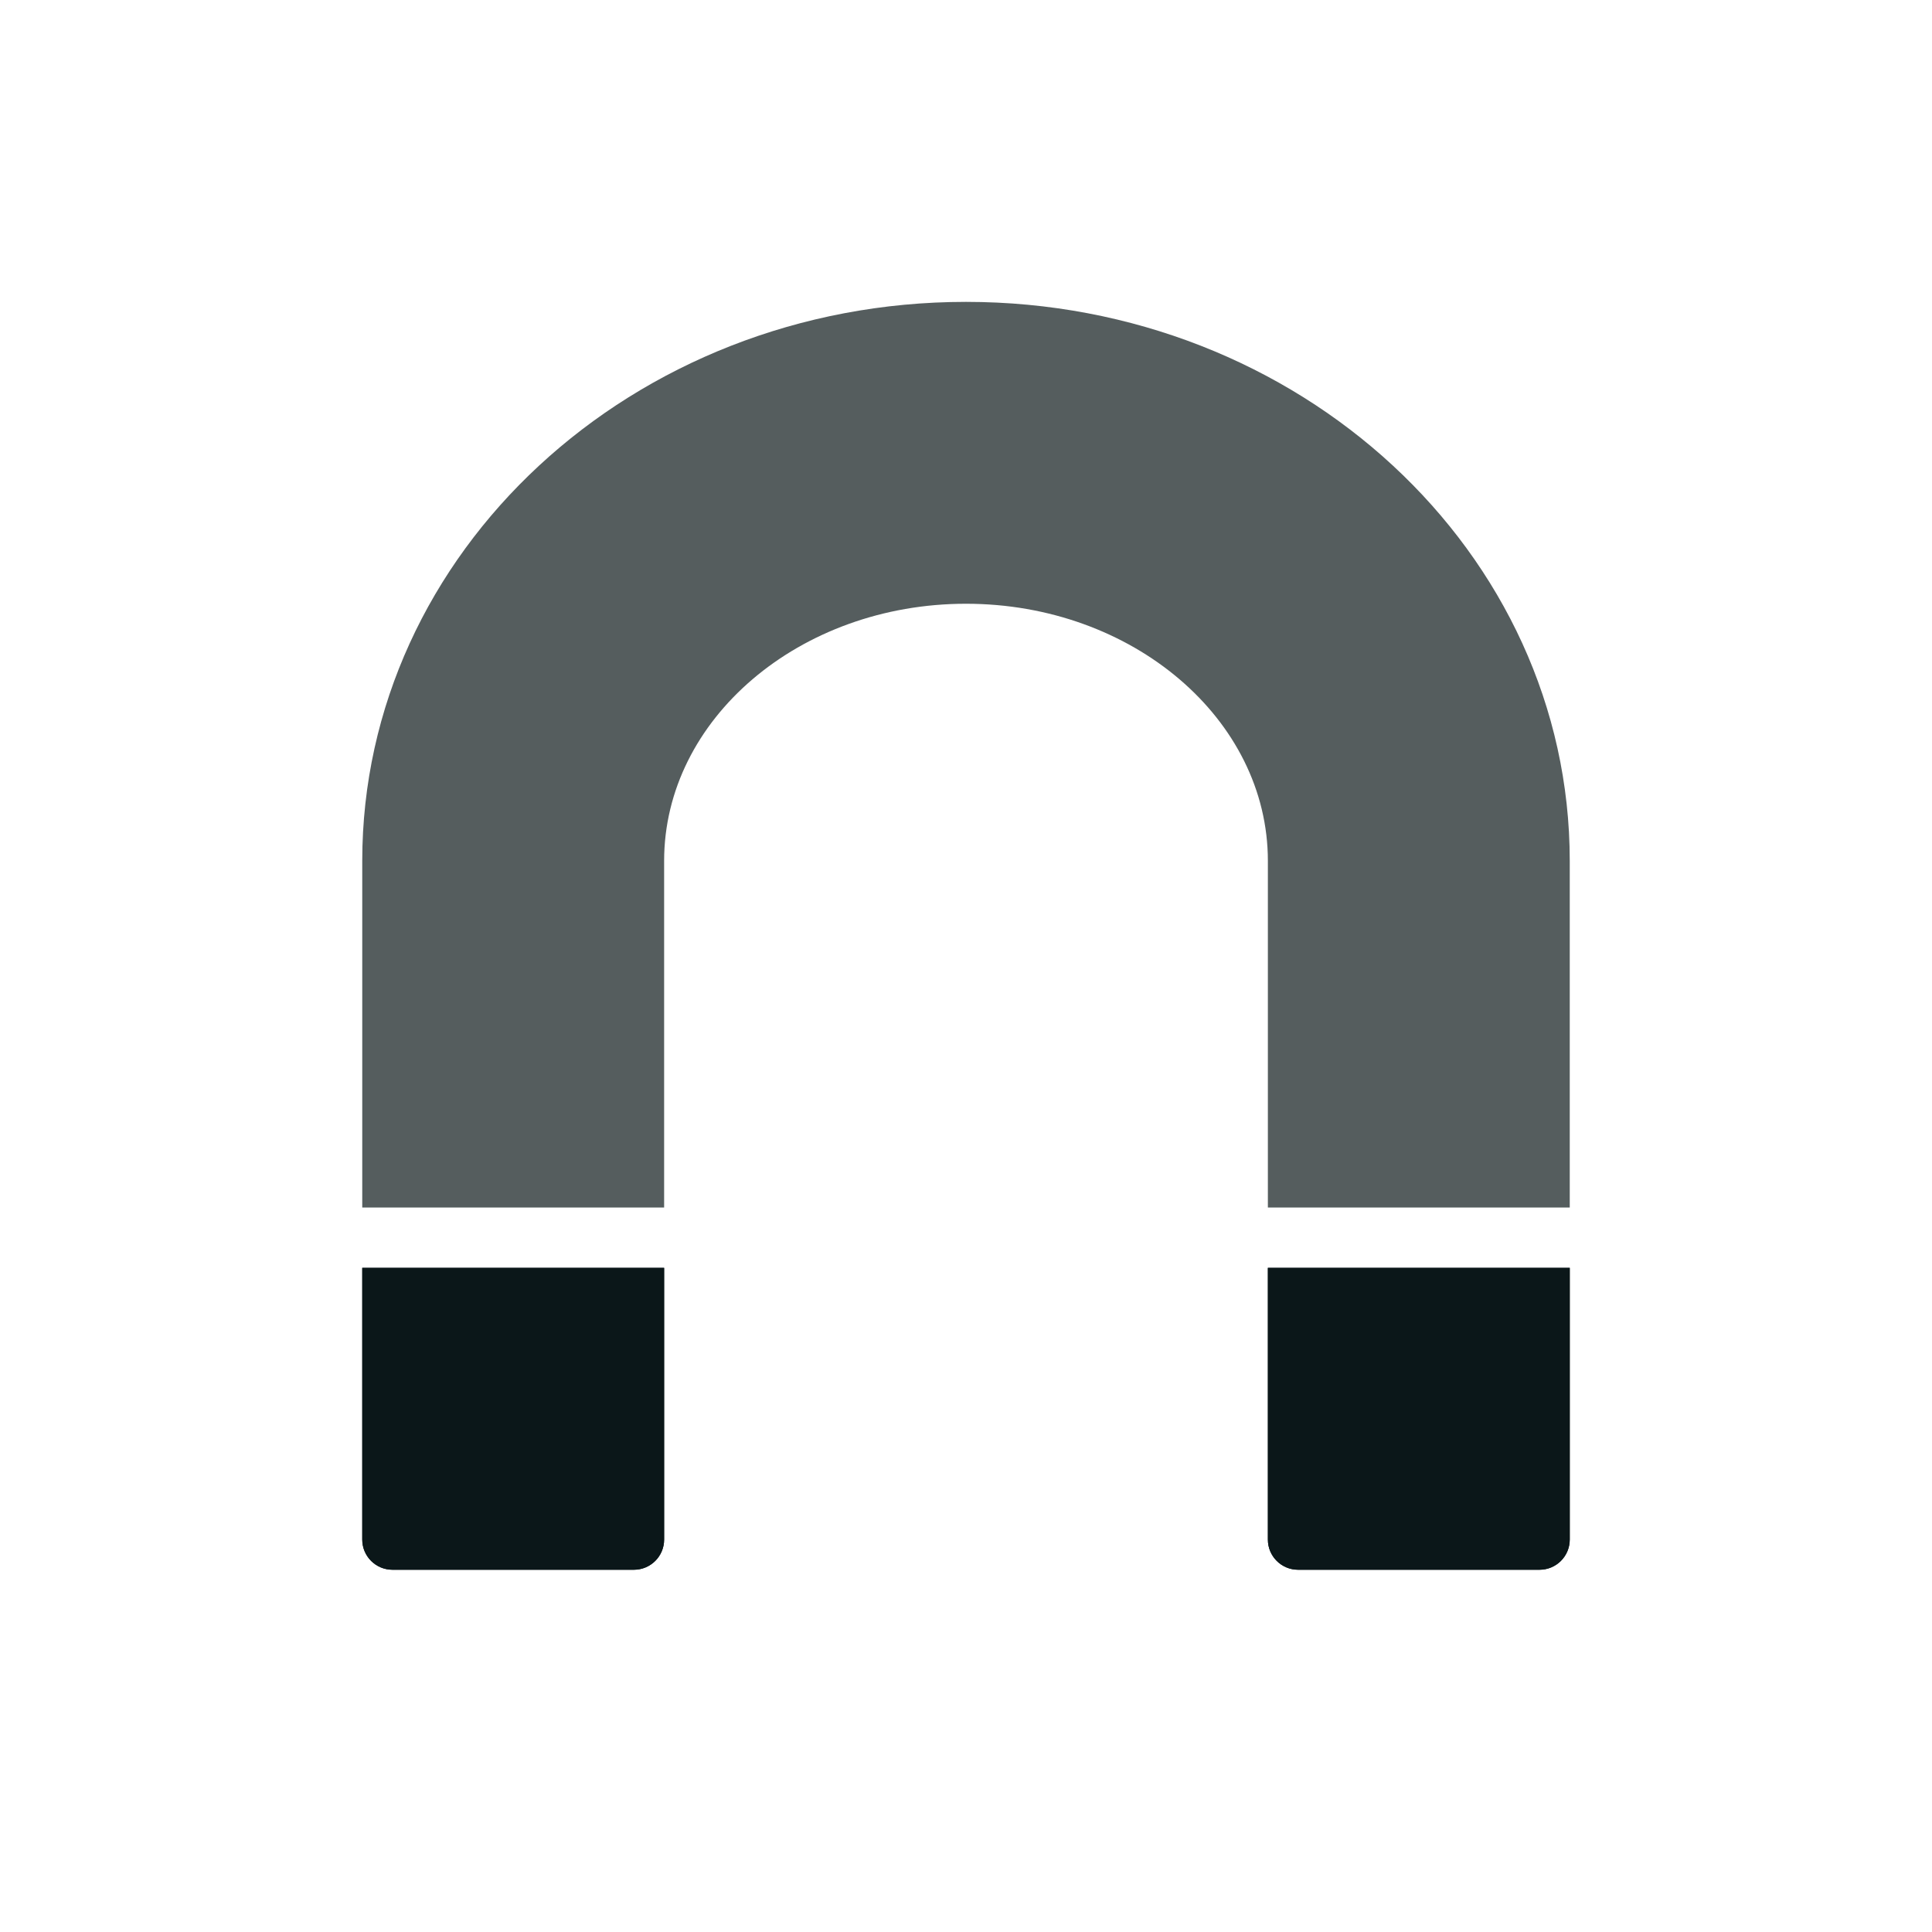
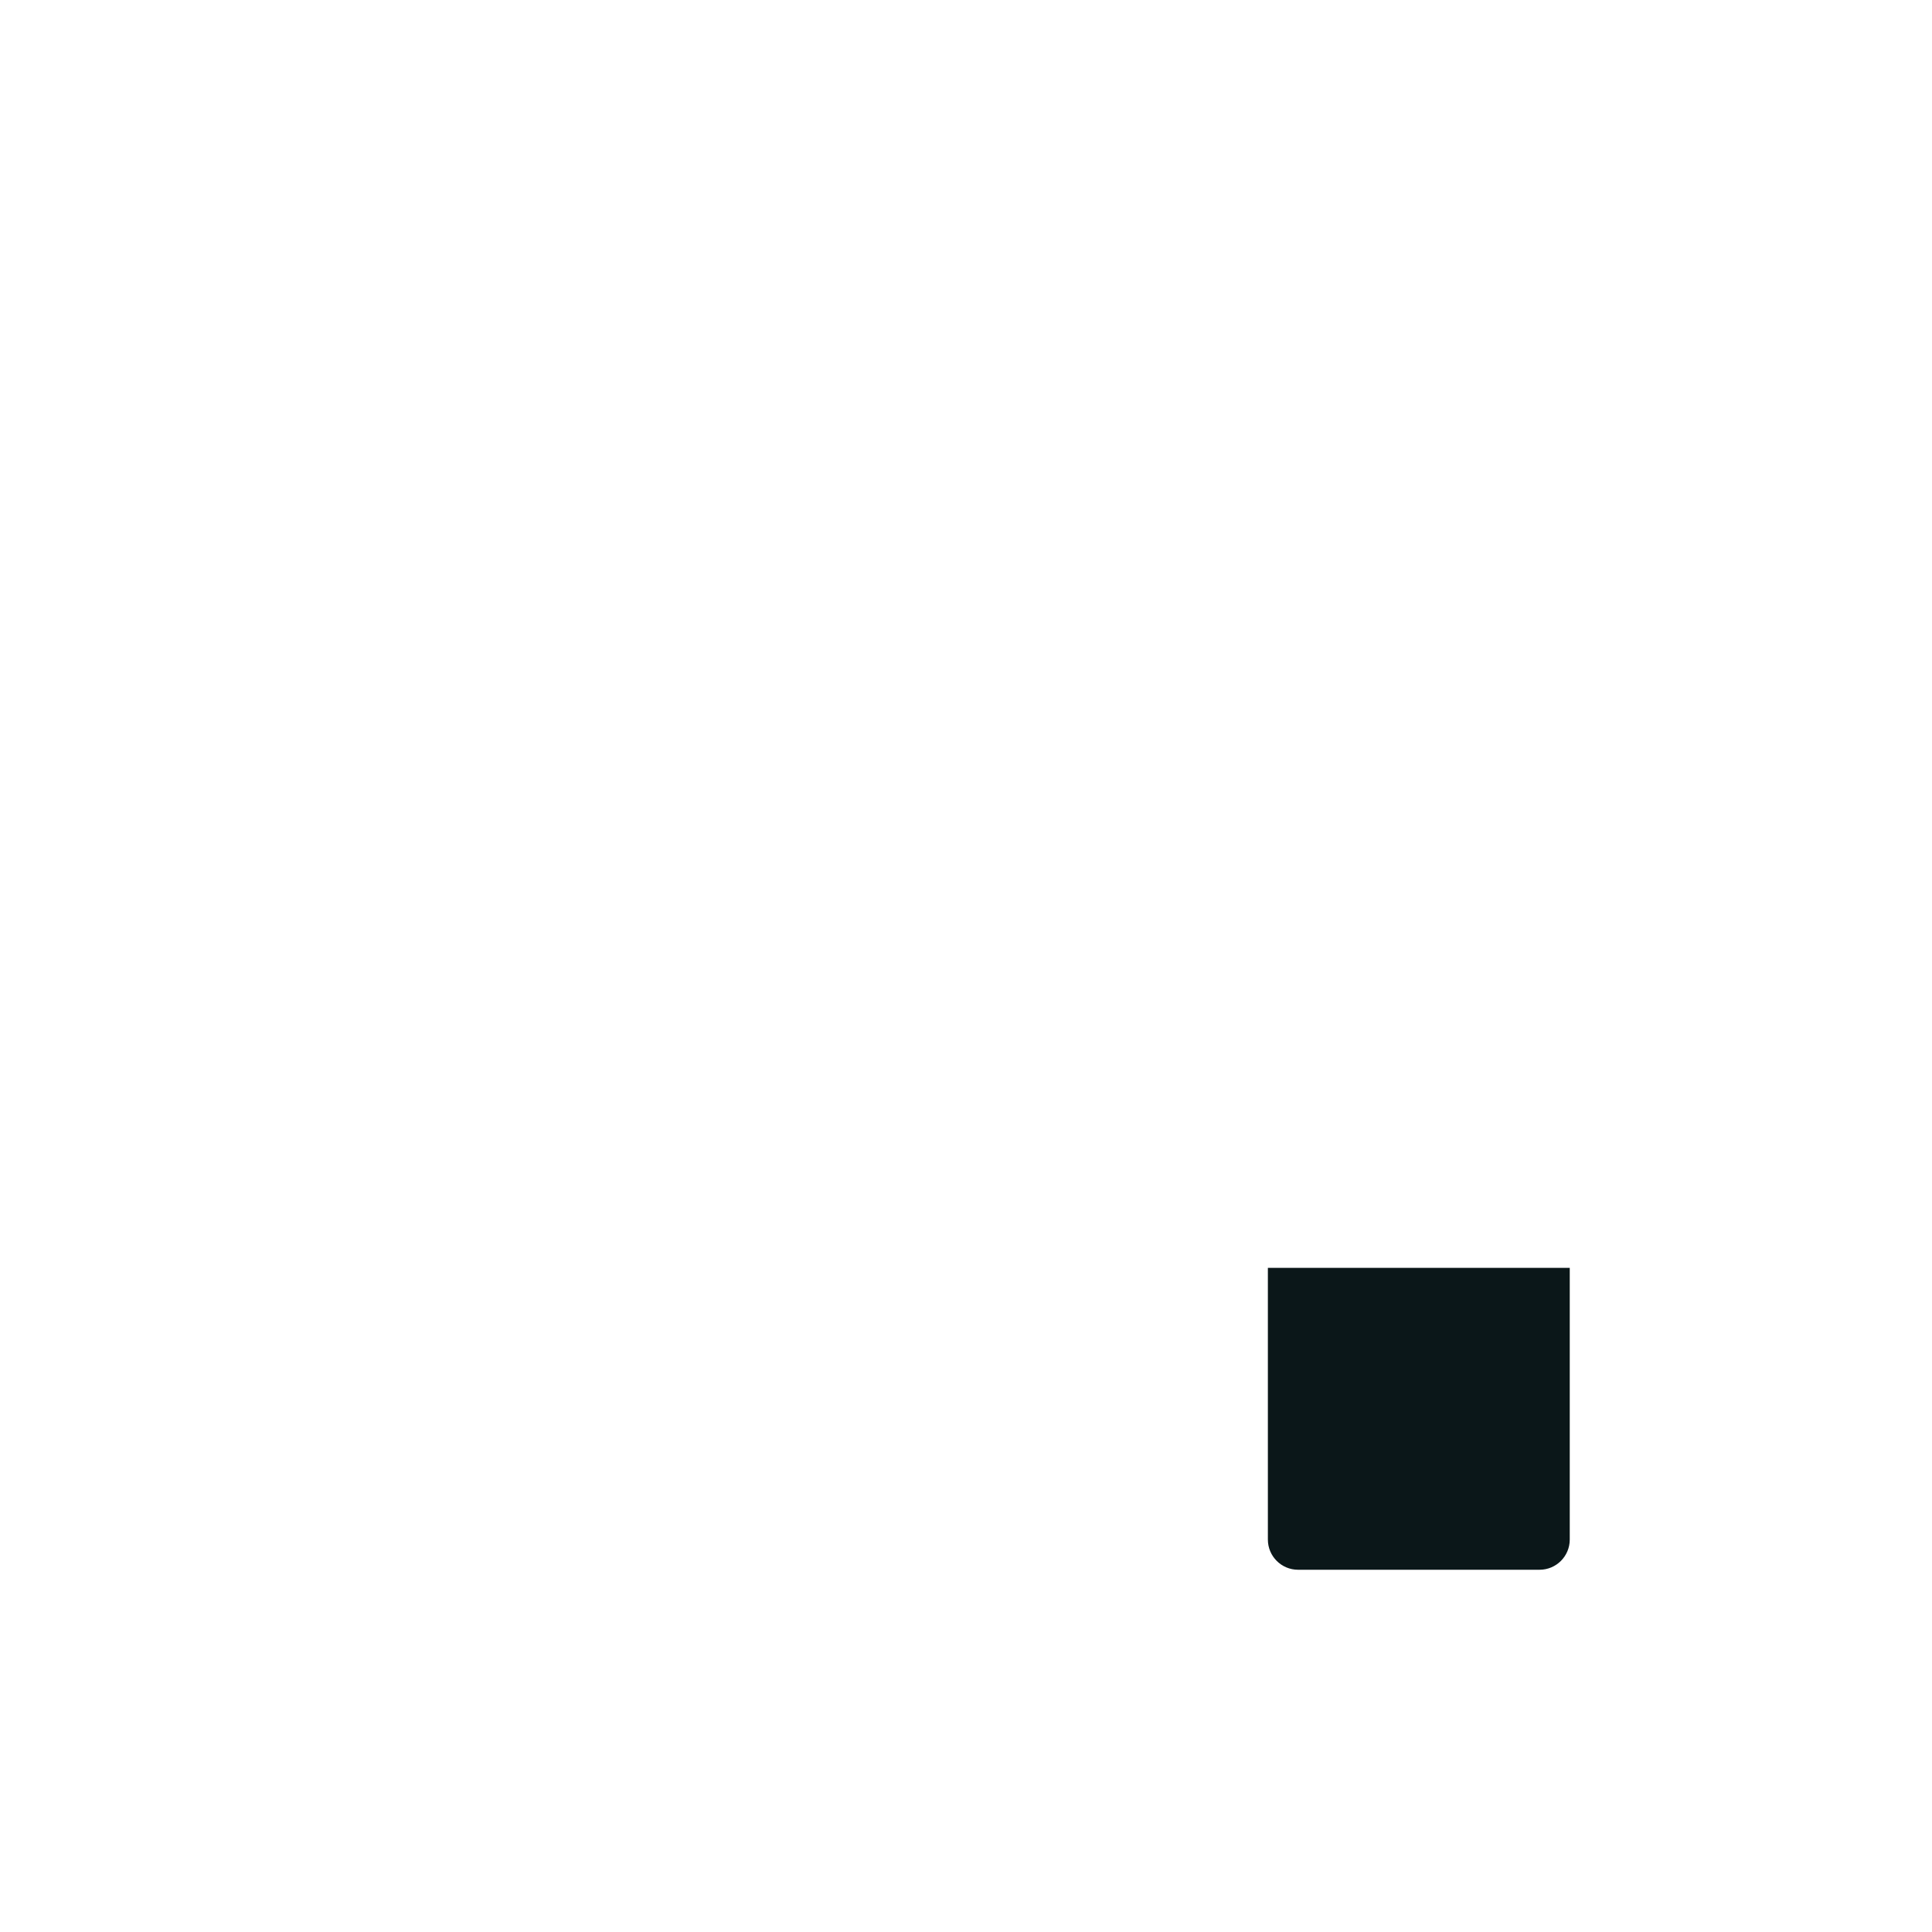
<svg xmlns="http://www.w3.org/2000/svg" version="1.1" id="Uploaded to svgrepo.com" width="800px" height="800px" viewBox="0 0 32 32" xml:space="preserve">
  <style type="text/css">
	.duotone_een{fill:#0B1719;}
	.duotone_twee{fill:#555D5E;}
</style>
  <g>
    <g>
      <g>
-         <path class="duotone_een" d="M10.5,26h-4C6.224,26,6,25.776,6,25.5V21h5v4.5C11,25.776,10.776,26,10.5,26z" />
        <path class="duotone_een" d="M25.5,26h-4c-0.276,0-0.5-0.224-0.5-0.5V21h5v4.5C26,25.776,25.776,26,25.5,26z" />
      </g>
      <g>
-         <path class="duotone_een" d="M10.5,26h-4C6.224,26,6,25.776,6,25.5V21h5v4.5C11,25.776,10.776,26,10.5,26z" />
-         <path class="duotone_een" d="M25.5,26h-4c-0.276,0-0.5-0.224-0.5-0.5V21h5v4.5C26,25.776,25.776,26,25.5,26z" />
-       </g>
+         </g>
    </g>
-     <path class="duotone_twee" d="M11,20v-5.741C11,11.911,13.243,10,16,10s5,1.911,5,4.259V20h5v-5.741C26,9.146,21.523,5,16,5   C10.477,5,6,9.146,6,14.259V20H11z" />
  </g>
</svg>